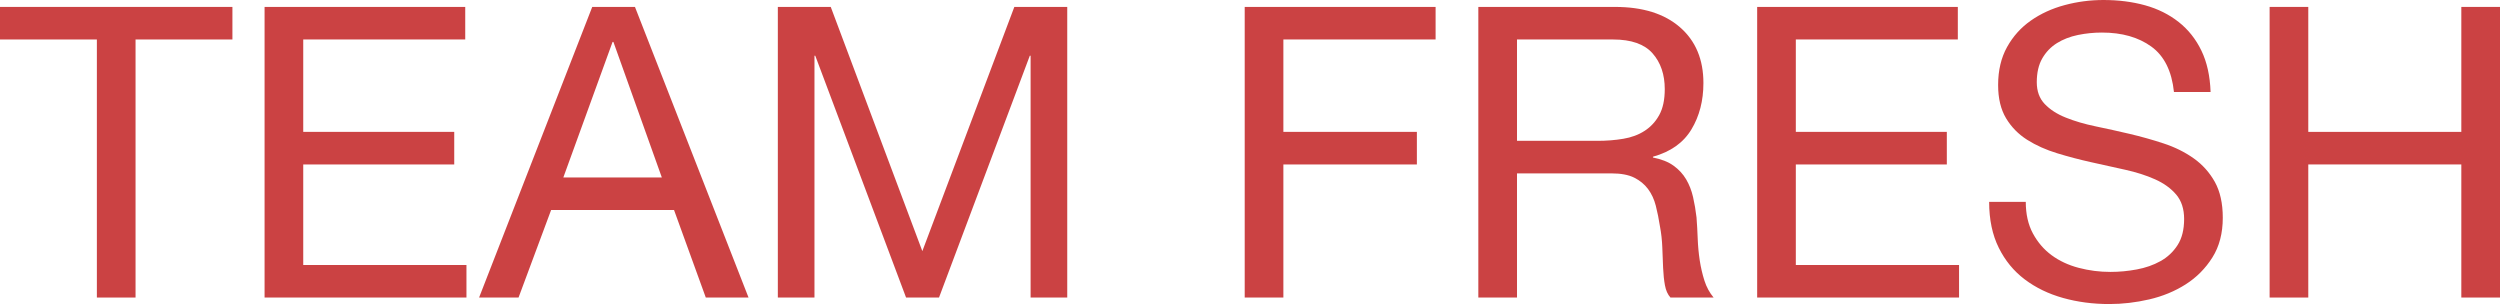
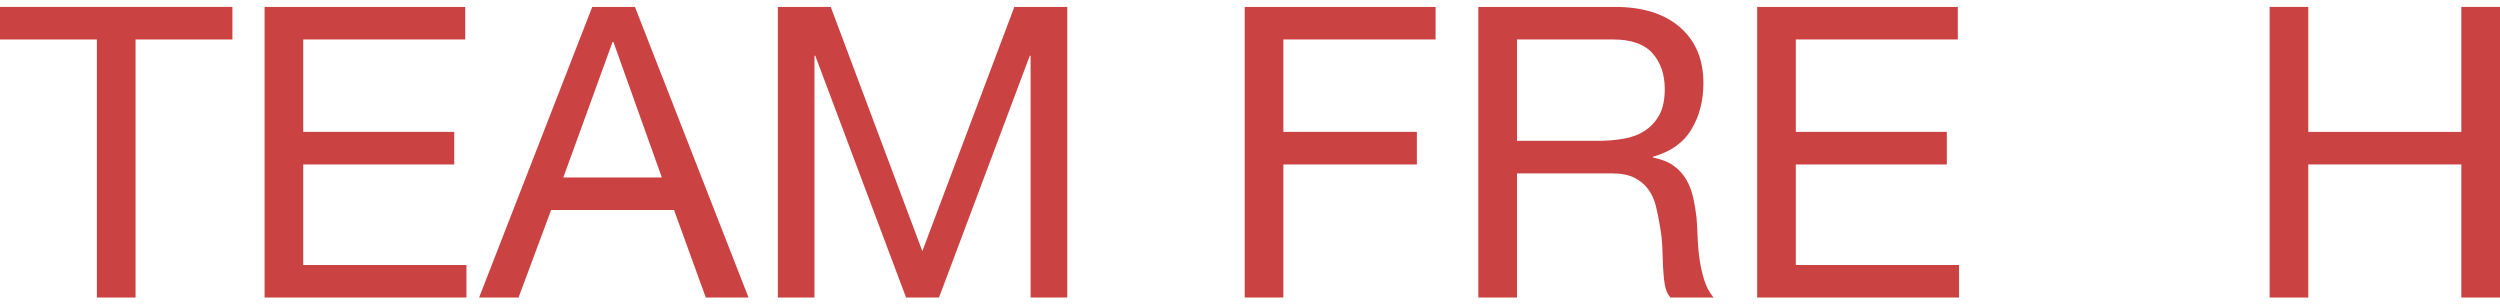
<svg xmlns="http://www.w3.org/2000/svg" version="1.1" id="Layer_1" x="0px" y="0px" width="401.361px" height="48.814px" viewBox="0 0 401.361 48.814" enable-background="new 0 0 401.361 48.814" xml:space="preserve">
  <g opacity="0.99">
    <path fill="#CB4142" d="M0,6.339V1.111h37.314v5.228H21.761v41.43h-6.209V6.339H0z" />
    <path fill="#CB4142" d="M74.691,1.111v5.228H48.683v14.834h24.242v5.228H48.683v16.14h26.204v5.228H42.475V1.111H74.691z" />
    <path fill="#CB4142" d="M101.94,1.111l18.233,46.657h-6.863l-5.097-14.05H88.478l-5.228,14.05h-6.336L95.08,1.111H101.94z    M106.253,28.491L98.478,6.73h-0.133L90.44,28.491H106.253z" />
    <path fill="#CB4142" d="M133.372,1.111l14.704,39.207l14.768-39.207h8.495v46.657h-5.882V8.953h-0.13l-14.574,38.816h-5.291   L130.889,8.953h-0.13v38.816h-5.882V1.111H133.372z" />
    <path fill="#CB4142" d="M230.478,1.111v5.228h-24.439v14.834h21.434v5.228h-21.434v21.368h-6.209V1.111H230.478z" />
    <path fill="#CB4142" d="M259.294,1.111c4.446,0,7.918,1.088,10.423,3.268c2.505,2.178,3.757,5.161,3.757,8.95   c0,2.834-0.641,5.318-1.928,7.45c-1.284,2.135-3.342,3.595-6.174,4.379v0.13c1.351,0.261,2.452,0.697,3.3,1.306   c0.851,0.612,1.524,1.34,2.026,2.191c0.5,0.848,0.872,1.797,1.111,2.842s0.425,2.135,0.556,3.268   c0.085,1.133,0.152,2.287,0.194,3.462c0.045,1.175,0.154,2.332,0.327,3.465c0.175,1.133,0.425,2.21,0.752,3.233   s0.816,1.928,1.47,2.712h-6.927c-0.436-0.479-0.731-1.133-0.883-1.96c-0.154-0.827-0.25-1.755-0.295-2.779   c-0.043-1.024-0.088-2.122-0.13-3.3c-0.043-1.175-0.173-2.329-0.391-3.462c-0.175-1.133-0.394-2.212-0.654-3.236   c-0.261-1.024-0.675-1.917-1.242-2.68c-0.566-0.76-1.306-1.372-2.22-1.829c-0.917-0.457-2.135-0.686-3.661-0.686h-15.159v19.932   h-6.209V1.111H259.294z M260.602,22.282c1.308-0.215,2.452-0.641,3.43-1.274c0.981-0.63,1.766-1.481,2.353-2.547   c0.588-1.069,0.883-2.452,0.883-4.151c0-2.353-0.654-4.268-1.962-5.751c-1.306-1.478-3.419-2.22-6.336-2.22h-15.422v16.27h12.939   C257.922,22.609,259.294,22.503,260.602,22.282z" />
    <path fill="#CB4142" d="M314.319,1.111v5.228h-26.008v14.834h24.242v5.228h-24.242v16.14h26.204v5.228h-32.413V1.111H314.319z" />
-     <path fill="#CB4142" d="M345.389,7.482c-2.071-1.502-4.717-2.255-7.94-2.255c-1.308,0-2.593,0.13-3.856,0.391   c-1.266,0.263-2.385,0.699-3.366,1.308c-0.978,0.612-1.763,1.428-2.353,2.452c-0.588,1.024-0.88,2.297-0.88,3.821   c0,1.439,0.423,2.603,1.274,3.497c0.848,0.893,1.981,1.625,3.398,2.188c1.415,0.569,3.015,1.037,4.802,1.407   c1.787,0.37,3.606,0.774,5.456,1.207c1.853,0.436,3.669,0.949,5.456,1.537c1.787,0.588,3.388,1.383,4.805,2.385   c1.415,1.002,2.547,2.265,3.398,3.789c0.848,1.526,1.274,3.443,1.274,5.751c0,2.483-0.556,4.608-1.667,6.371   c-1.111,1.766-2.537,3.201-4.278,4.313c-1.744,1.111-3.693,1.917-5.85,2.42c-2.156,0.5-4.302,0.75-6.437,0.75   c-2.614,0-5.087-0.327-7.416-0.979c-2.332-0.654-4.379-1.646-6.142-2.975c-1.766-1.327-3.159-3.026-4.183-5.097   c-1.024-2.069-1.537-4.518-1.537-7.349h5.882c0,1.96,0.38,3.648,1.143,5.063c0.763,1.417,1.766,2.582,3.007,3.497   c1.242,0.915,2.688,1.59,4.345,2.026c1.654,0.436,3.353,0.654,5.097,0.654c1.393,0,2.8-0.13,4.215-0.394   c1.415-0.261,2.691-0.707,3.824-1.34c1.133-0.63,2.047-1.492,2.744-2.579c0.697-1.09,1.045-2.483,1.045-4.183   c0-1.611-0.425-2.92-1.274-3.922c-0.851-1-1.984-1.819-3.398-2.449c-1.417-0.633-3.018-1.143-4.802-1.537   c-1.787-0.391-3.606-0.795-5.456-1.21c-1.853-0.412-3.672-0.891-5.456-1.436c-1.787-0.545-3.39-1.263-4.805-2.156   s-2.547-2.047-3.398-3.465c-0.848-1.415-1.274-3.191-1.274-5.326c0-2.351,0.479-4.387,1.439-6.11   c0.957-1.72,2.231-3.135,3.821-4.246c1.59-1.111,3.398-1.938,5.424-2.483S335.575,0,337.71,0c2.396,0,4.619,0.285,6.666,0.848   c2.047,0.569,3.845,1.462,5.39,2.68c1.548,1.22,2.768,2.755,3.661,4.608c0.891,1.851,1.383,4.063,1.47,6.632h-5.882   C348.665,11.415,347.458,8.985,345.389,7.482z" />
    <path fill="#CB4142" d="M370.583,1.111v20.062h24.569V1.111h6.209v46.657h-6.209V26.401h-24.569v21.368h-6.209V1.111H370.583z" />
  </g>
</svg>